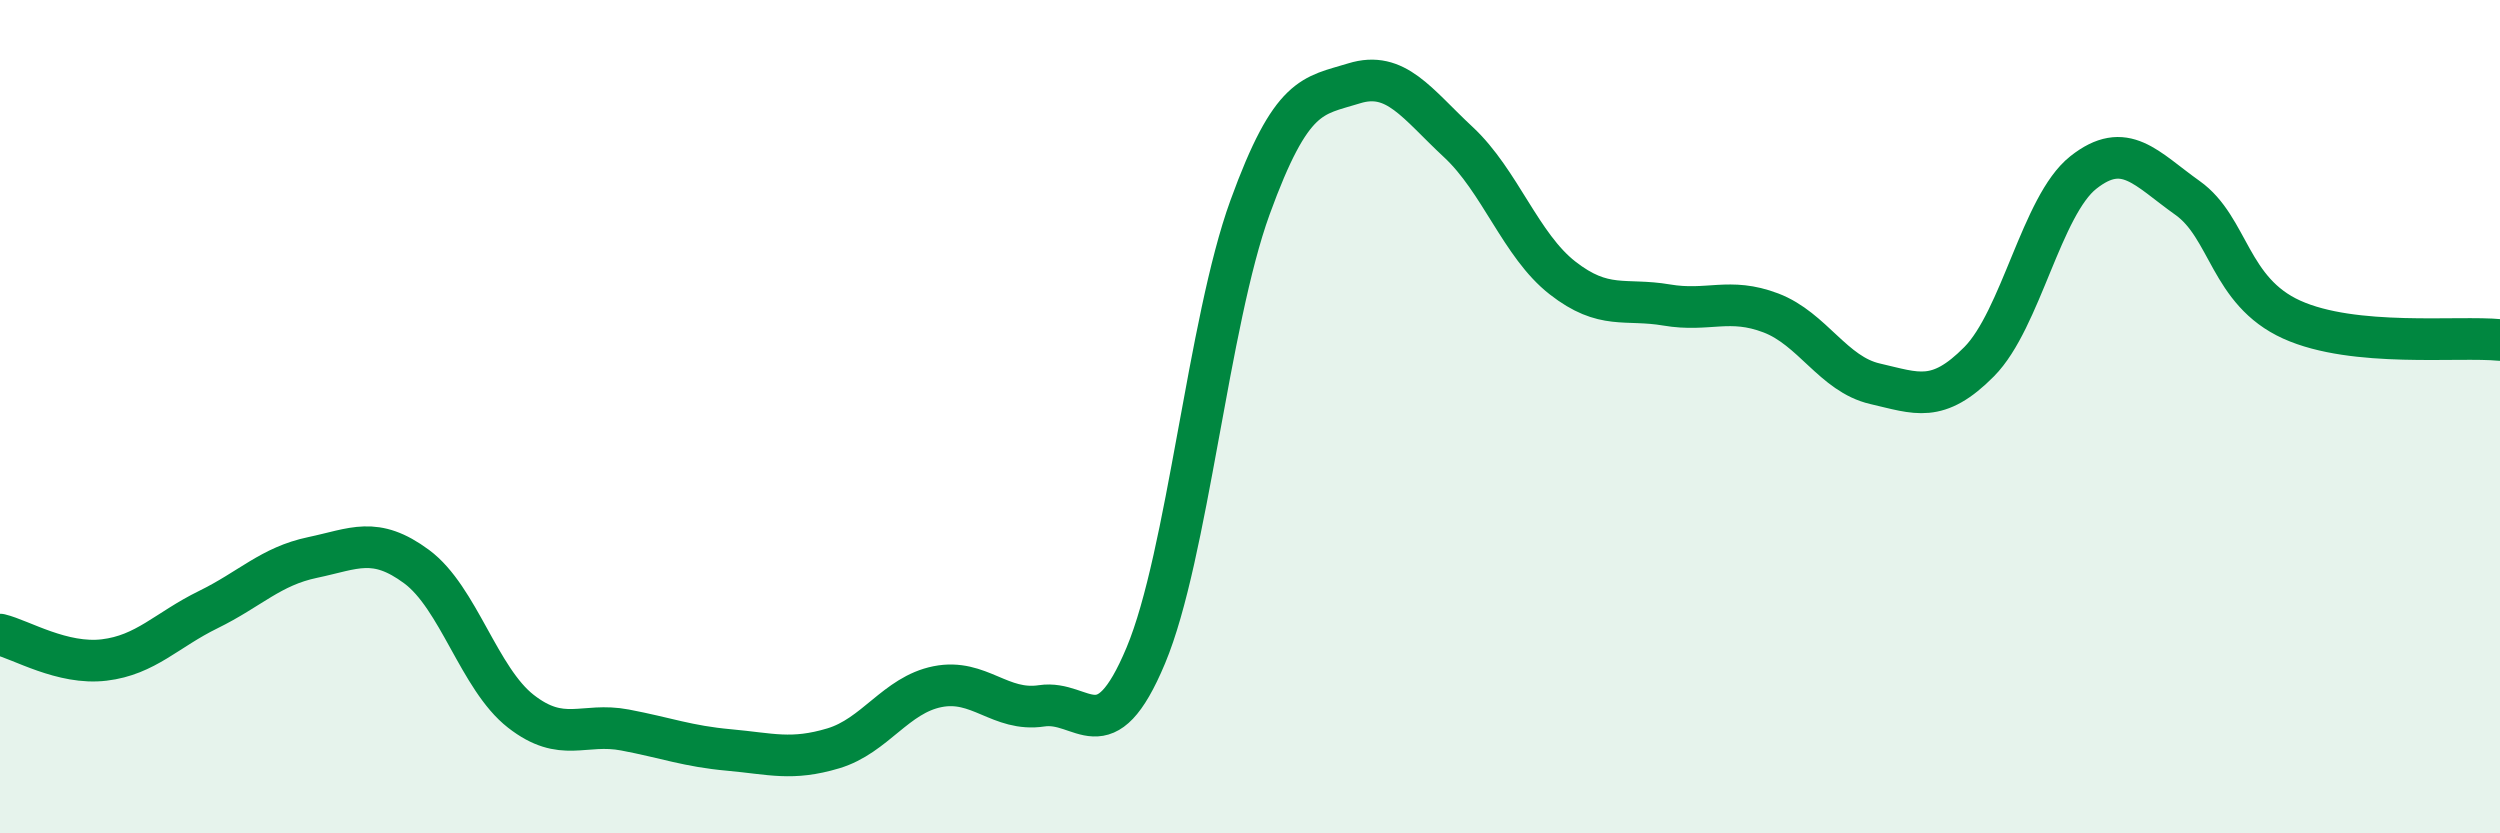
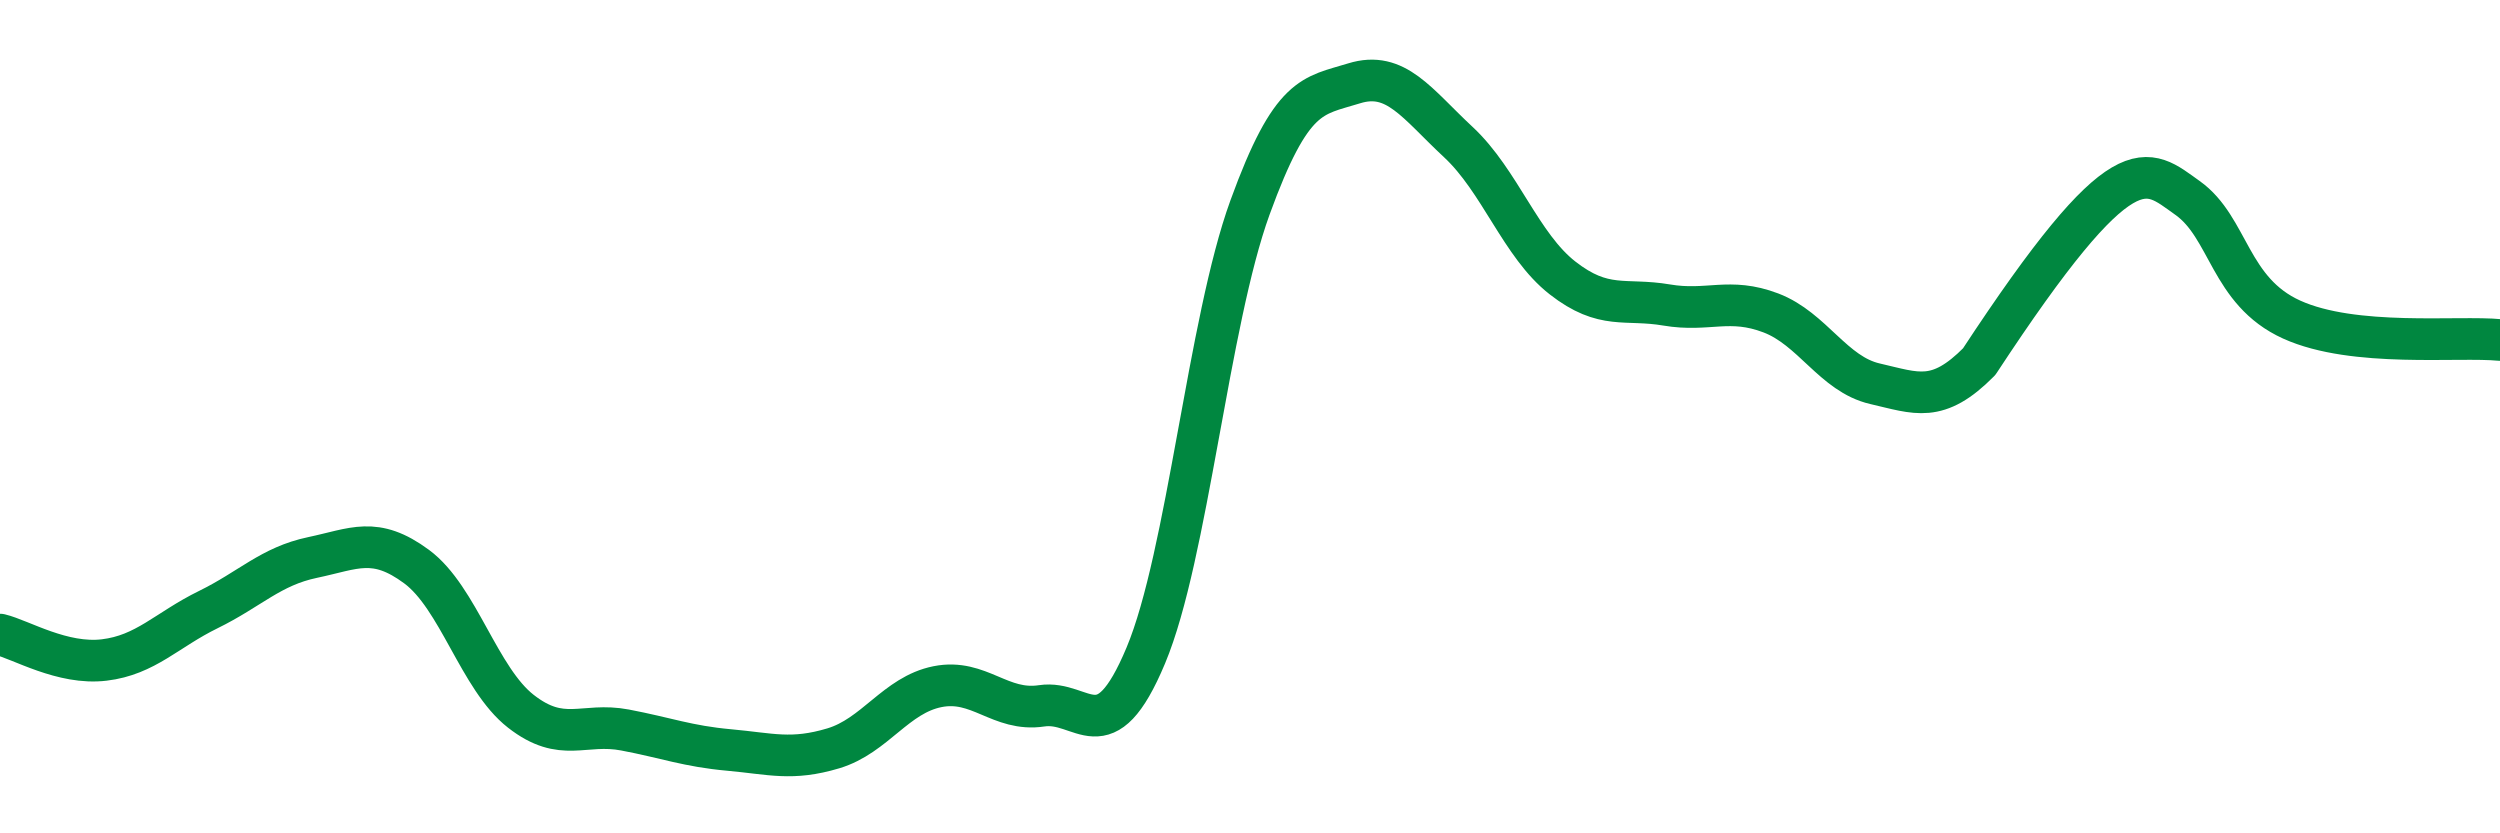
<svg xmlns="http://www.w3.org/2000/svg" width="60" height="20" viewBox="0 0 60 20">
-   <path d="M 0,15.23 C 0.5,15.35 1.5,15.96 2.5,15.84 C 3.5,15.72 4,15.12 5,14.63 C 6,14.14 6.5,13.59 7.5,13.38 C 8.5,13.17 9,12.86 10,13.6 C 11,14.34 11.5,16.29 12.5,17.07 C 13.5,17.85 14,17.33 15,17.52 C 16,17.71 16.5,17.91 17.5,18 C 18.5,18.09 19,18.26 20,17.96 C 21,17.66 21.5,16.68 22.5,16.48 C 23.5,16.28 24,17.09 25,16.94 C 26,16.79 26.5,18.12 27.5,15.73 C 28.5,13.34 29,7.73 30,4.98 C 31,2.23 31.5,2.31 32.5,2 C 33.5,1.69 34,2.48 35,3.41 C 36,4.34 36.5,5.89 37.5,6.67 C 38.5,7.45 39,7.15 40,7.32 C 41,7.49 41.5,7.13 42.5,7.51 C 43.5,7.89 44,8.98 45,9.21 C 46,9.44 46.5,9.69 47.5,8.68 C 48.5,7.67 49,4.93 50,4.14 C 51,3.35 51.5,4.04 52.5,4.75 C 53.5,5.46 53.5,6.99 55,7.67 C 56.5,8.35 59,8.06 60,8.16L60 20L0 20Z" fill="#008740" opacity="0.1" stroke-linecap="round" stroke-linejoin="round" />
-   <path d="M 0,15.23 C 0.5,15.35 1.5,15.96 2.5,15.84 C 3.5,15.72 4,15.12 5,14.63 C 6,14.14 6.5,13.59 7.5,13.38 C 8.5,13.17 9,12.86 10,13.6 C 11,14.34 11.5,16.29 12.5,17.07 C 13.5,17.85 14,17.33 15,17.52 C 16,17.71 16.5,17.91 17.5,18 C 18.5,18.09 19,18.26 20,17.96 C 21,17.66 21.5,16.68 22.5,16.48 C 23.5,16.28 24,17.09 25,16.94 C 26,16.79 26.5,18.12 27.5,15.73 C 28.5,13.34 29,7.73 30,4.98 C 31,2.23 31.5,2.31 32.5,2 C 33.5,1.69 34,2.48 35,3.41 C 36,4.34 36.5,5.89 37.5,6.67 C 38.5,7.45 39,7.15 40,7.32 C 41,7.49 41.5,7.13 42.5,7.51 C 43.5,7.89 44,8.98 45,9.21 C 46,9.44 46.5,9.69 47.5,8.68 C 48.5,7.67 49,4.93 50,4.14 C 51,3.35 51.5,4.04 52.5,4.75 C 53.5,5.46 53.5,6.99 55,7.67 C 56.5,8.35 59,8.06 60,8.16" stroke="#008740" stroke-width="1" fill="none" stroke-linecap="round" stroke-linejoin="round" />
+   <path d="M 0,15.23 C 0.5,15.35 1.5,15.96 2.5,15.84 C 3.5,15.72 4,15.12 5,14.63 C 6,14.14 6.5,13.59 7.5,13.38 C 8.5,13.17 9,12.86 10,13.6 C 11,14.34 11.5,16.29 12.5,17.07 C 13.5,17.85 14,17.33 15,17.52 C 16,17.71 16.5,17.91 17.5,18 C 18.5,18.09 19,18.26 20,17.96 C 21,17.66 21.5,16.68 22.5,16.48 C 23.5,16.28 24,17.09 25,16.94 C 26,16.79 26.5,18.12 27.5,15.73 C 28.5,13.34 29,7.73 30,4.98 C 31,2.23 31.5,2.31 32.5,2 C 33.5,1.69 34,2.48 35,3.41 C 36,4.34 36.5,5.89 37.5,6.67 C 38.5,7.45 39,7.15 40,7.32 C 41,7.49 41.5,7.13 42.5,7.51 C 43.5,7.89 44,8.98 45,9.21 C 46,9.44 46.5,9.69 47.5,8.68 C 51,3.35 51.5,4.04 52.5,4.75 C 53.5,5.46 53.5,6.99 55,7.67 C 56.5,8.35 59,8.06 60,8.16" stroke="#008740" stroke-width="1" fill="none" stroke-linecap="round" stroke-linejoin="round" />
</svg>